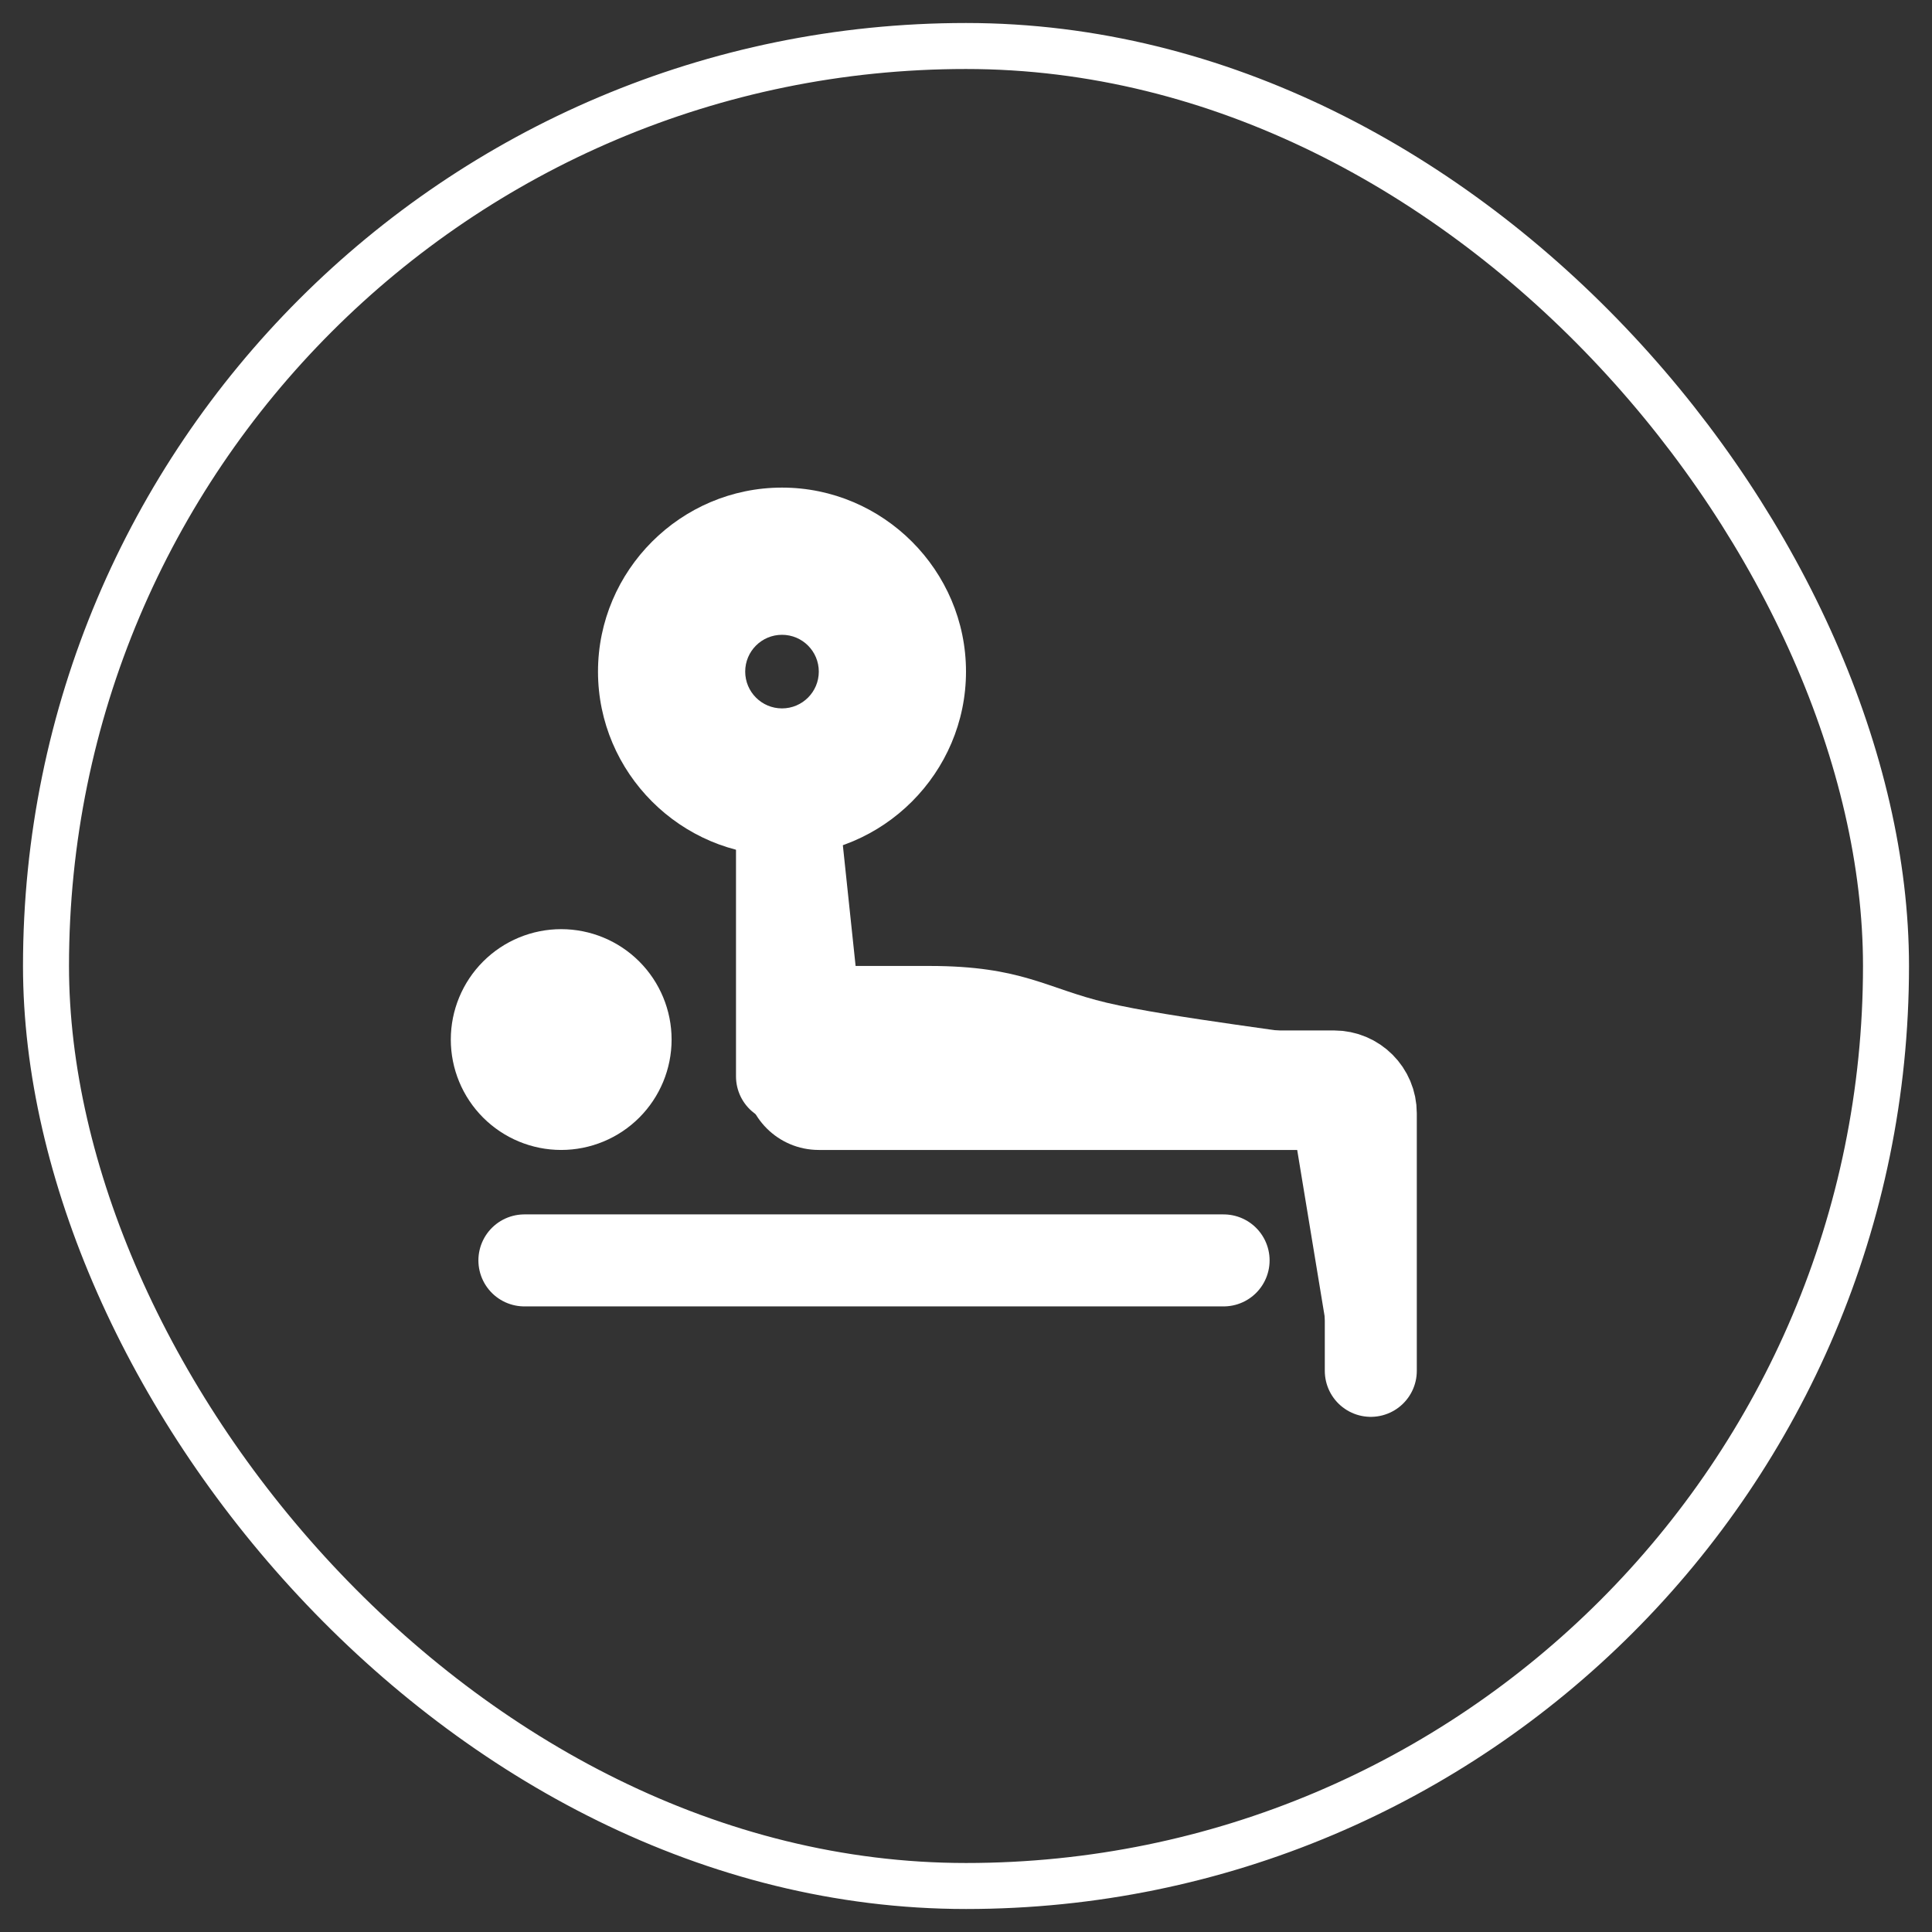
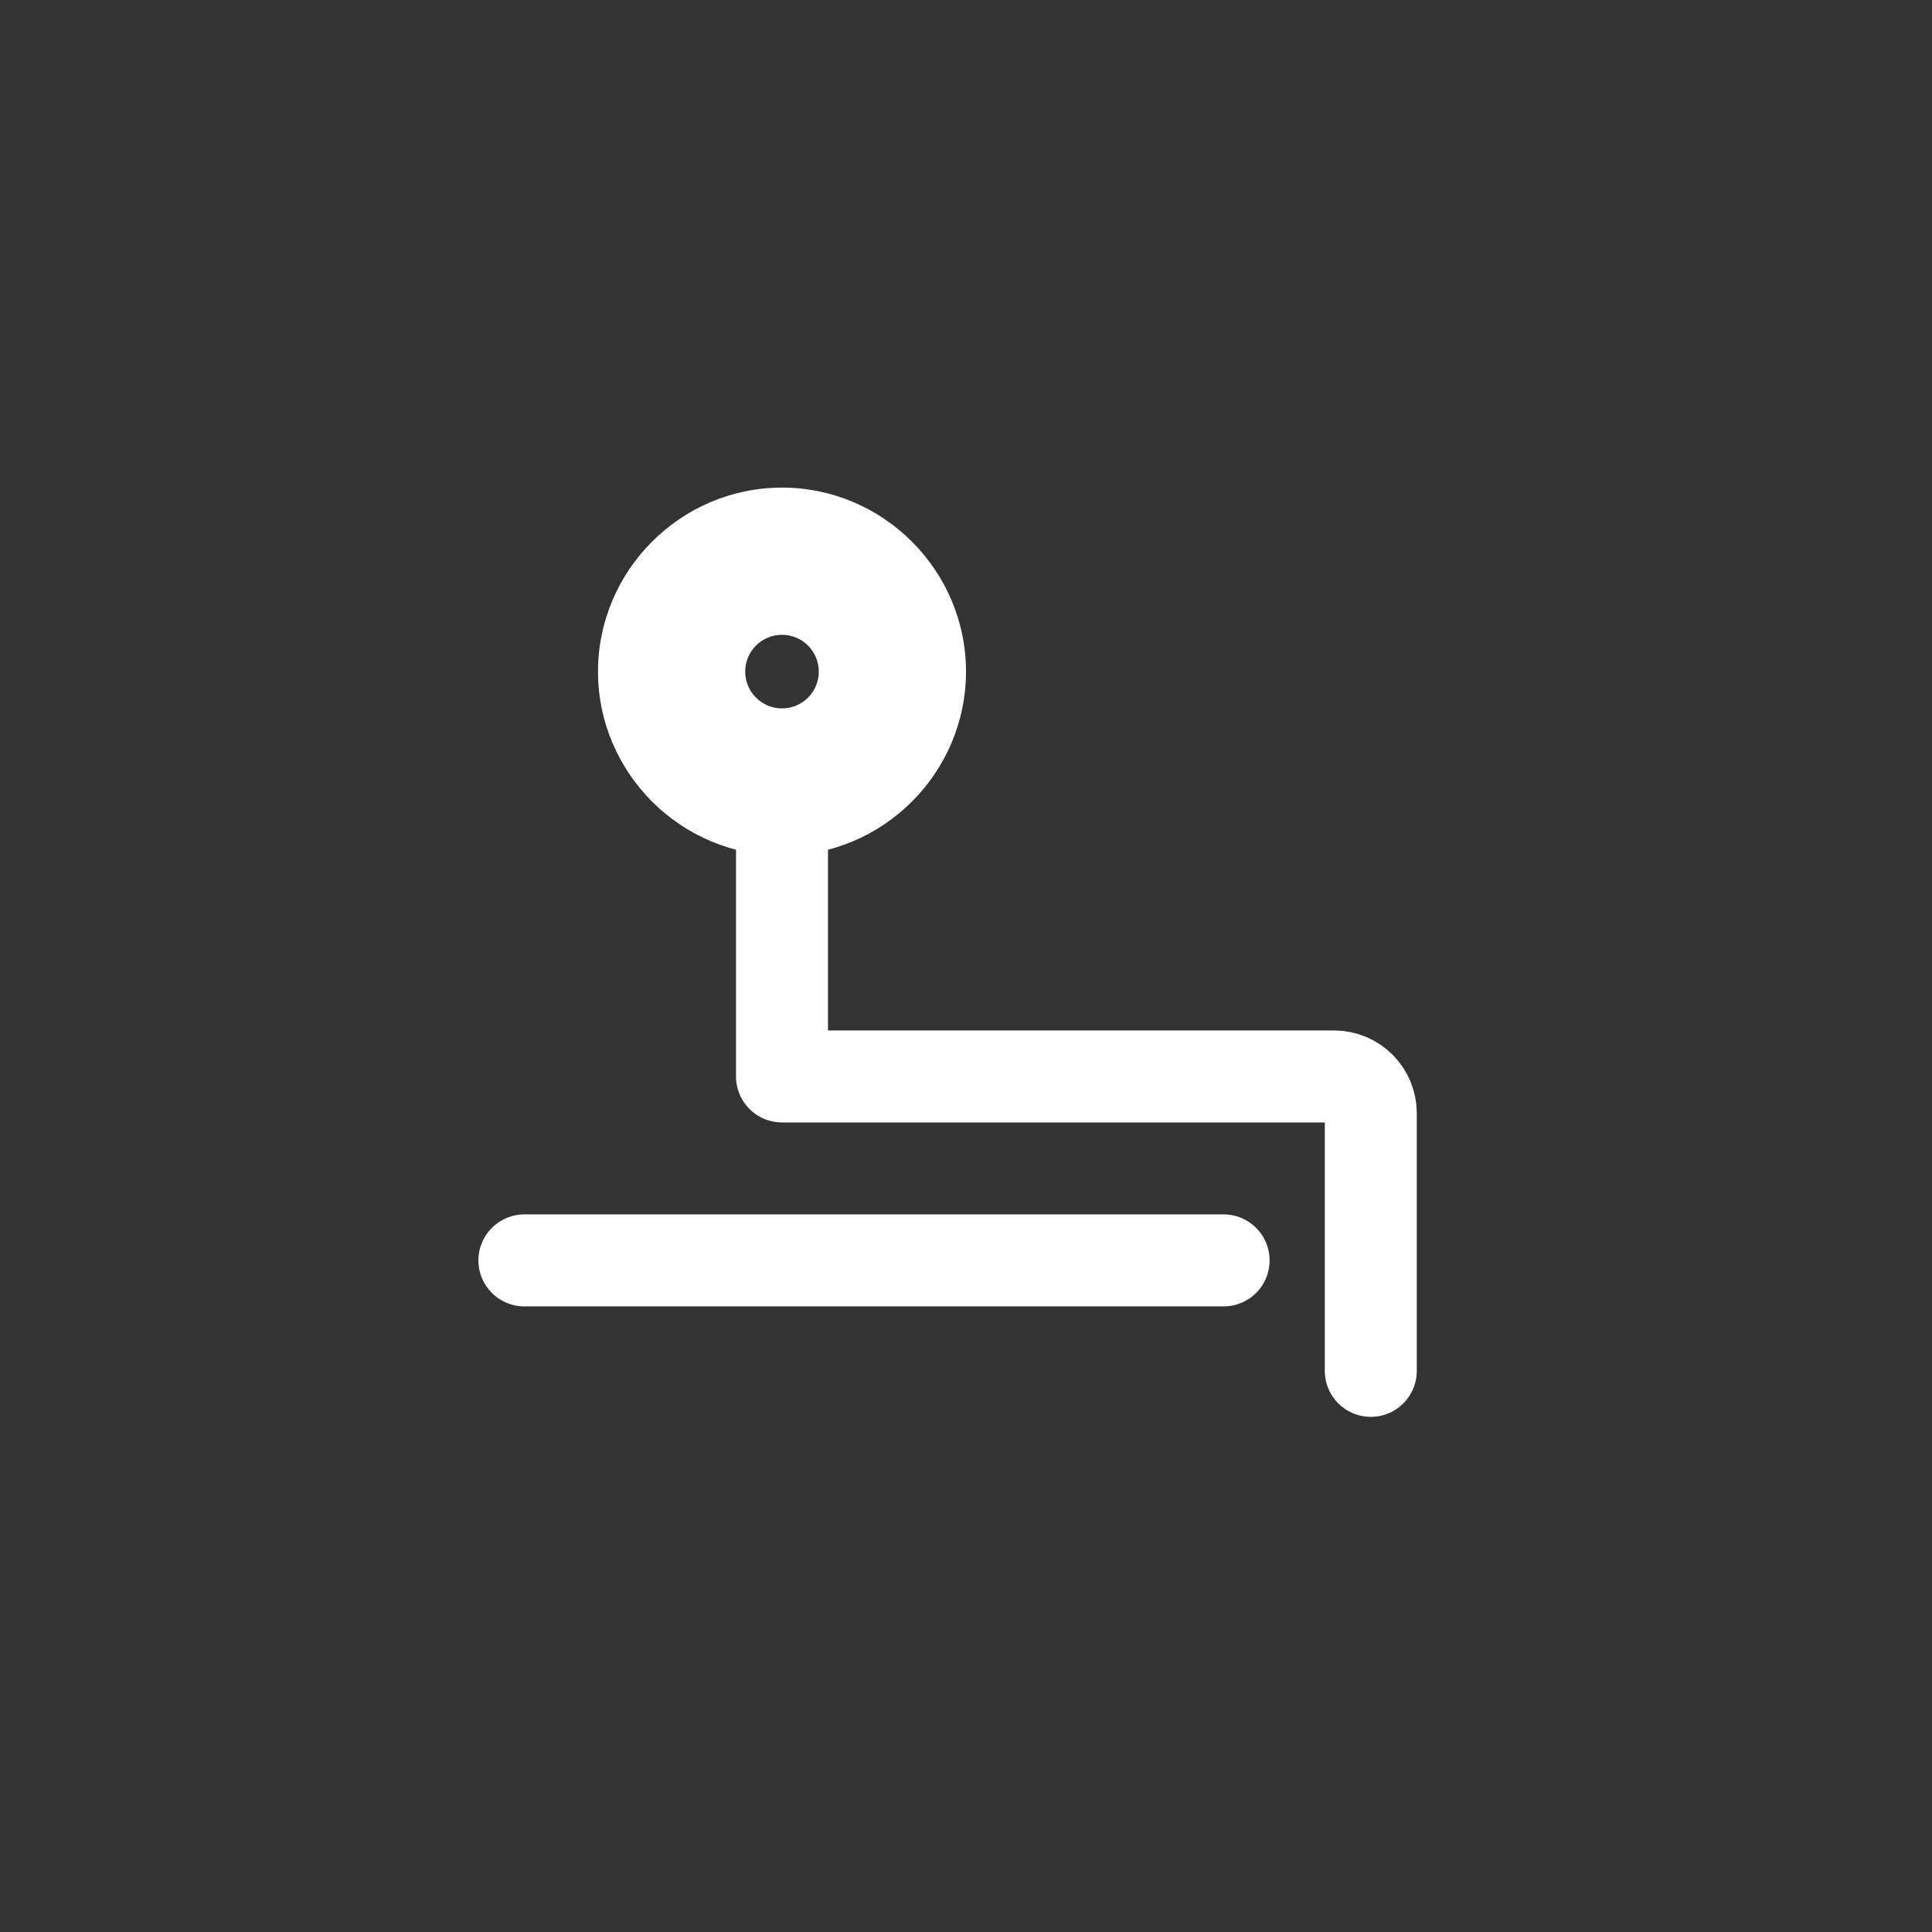
<svg xmlns="http://www.w3.org/2000/svg" width="42" height="42" viewBox="0 0 42 42" fill="none">
  <rect x="0" y="0" width="42" height="42" fill="#333333" stroke="none" />
-   <rect x="1" y="1" width="40" height="40" rx="20" stroke="white" />
-   <path d="M12.2 20.199C11.563 20.199 10.953 20.452 10.503 20.902C10.053 21.352 9.8 21.963 9.8 22.599C9.8 23.236 10.053 23.846 10.503 24.296C10.953 24.746 11.563 24.999 12.2 24.999C12.836 24.999 13.447 24.746 13.897 24.296C14.347 23.846 14.6 23.236 14.6 22.599C14.6 21.963 14.347 21.352 13.897 20.902C13.447 20.452 12.836 20.199 12.2 20.199Z" fill="white" />
  <path d="M11.4 27.4H26.6" stroke="white" stroke-width="2" stroke-linecap="round" stroke-linejoin="round" />
-   <path d="M28.2 24.999H17.8C16.916 24.999 16.2 24.283 16.2 23.399V20.999L18.086 16.133L18.6 20.999H20.2C22.225 20.999 22.747 21.489 24.062 21.799C25.447 22.126 28.344 22.454 29.406 22.653L29.008 29.9L28.2 24.999Z" fill="white" />
  <path d="M29.8 29.801V24.201C29.8 23.759 29.442 23.401 29 23.401H25.8H17V17.801" stroke="white" stroke-width="2" stroke-linecap="round" stroke-linejoin="round" />
  <path d="M17 10.6C14.8 10.6 13 12.4 13 14.6C13 16.8 14.8 18.6 17 18.6C19.2 18.6 21 16.8 21 14.6C21 12.4 19.2 10.6 17 10.6ZM17 15.4C16.558 15.4 16.2 15.041 16.2 14.6C16.2 14.158 16.558 13.8 17 13.8C17.442 13.8 17.8 14.158 17.8 14.6C17.8 15.041 17.442 15.4 17 15.4Z" fill="white" />
</svg>